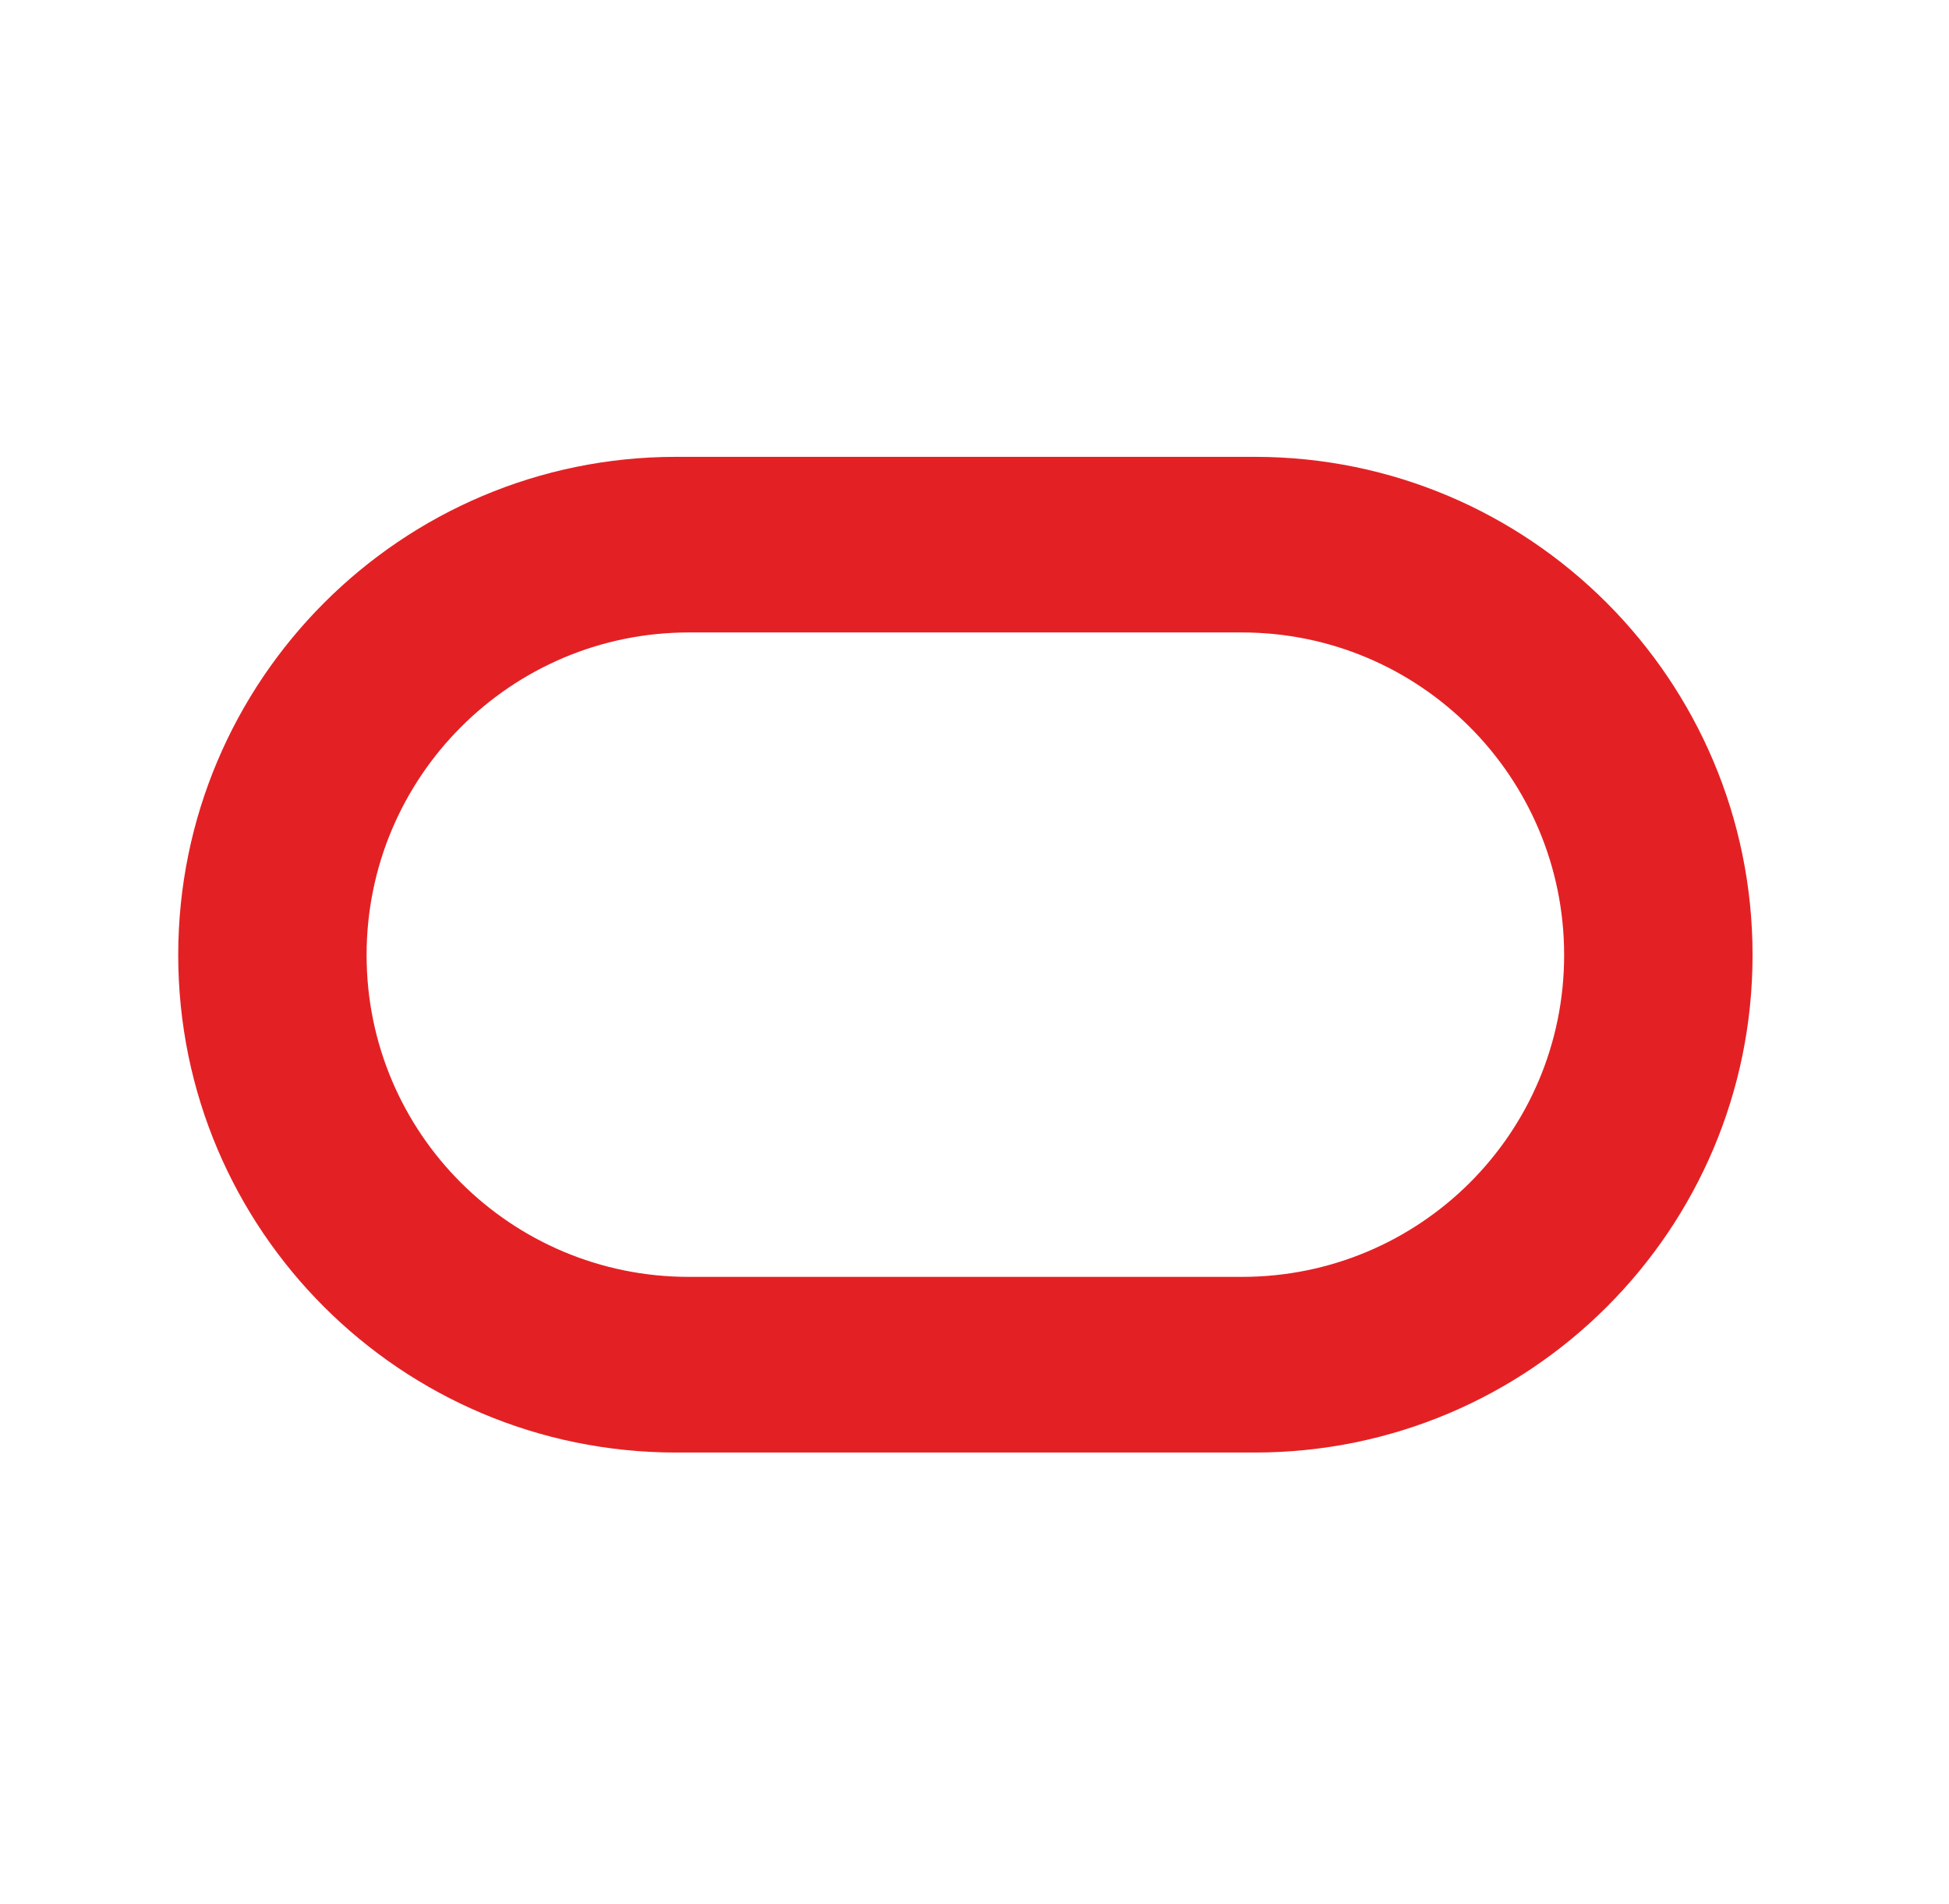
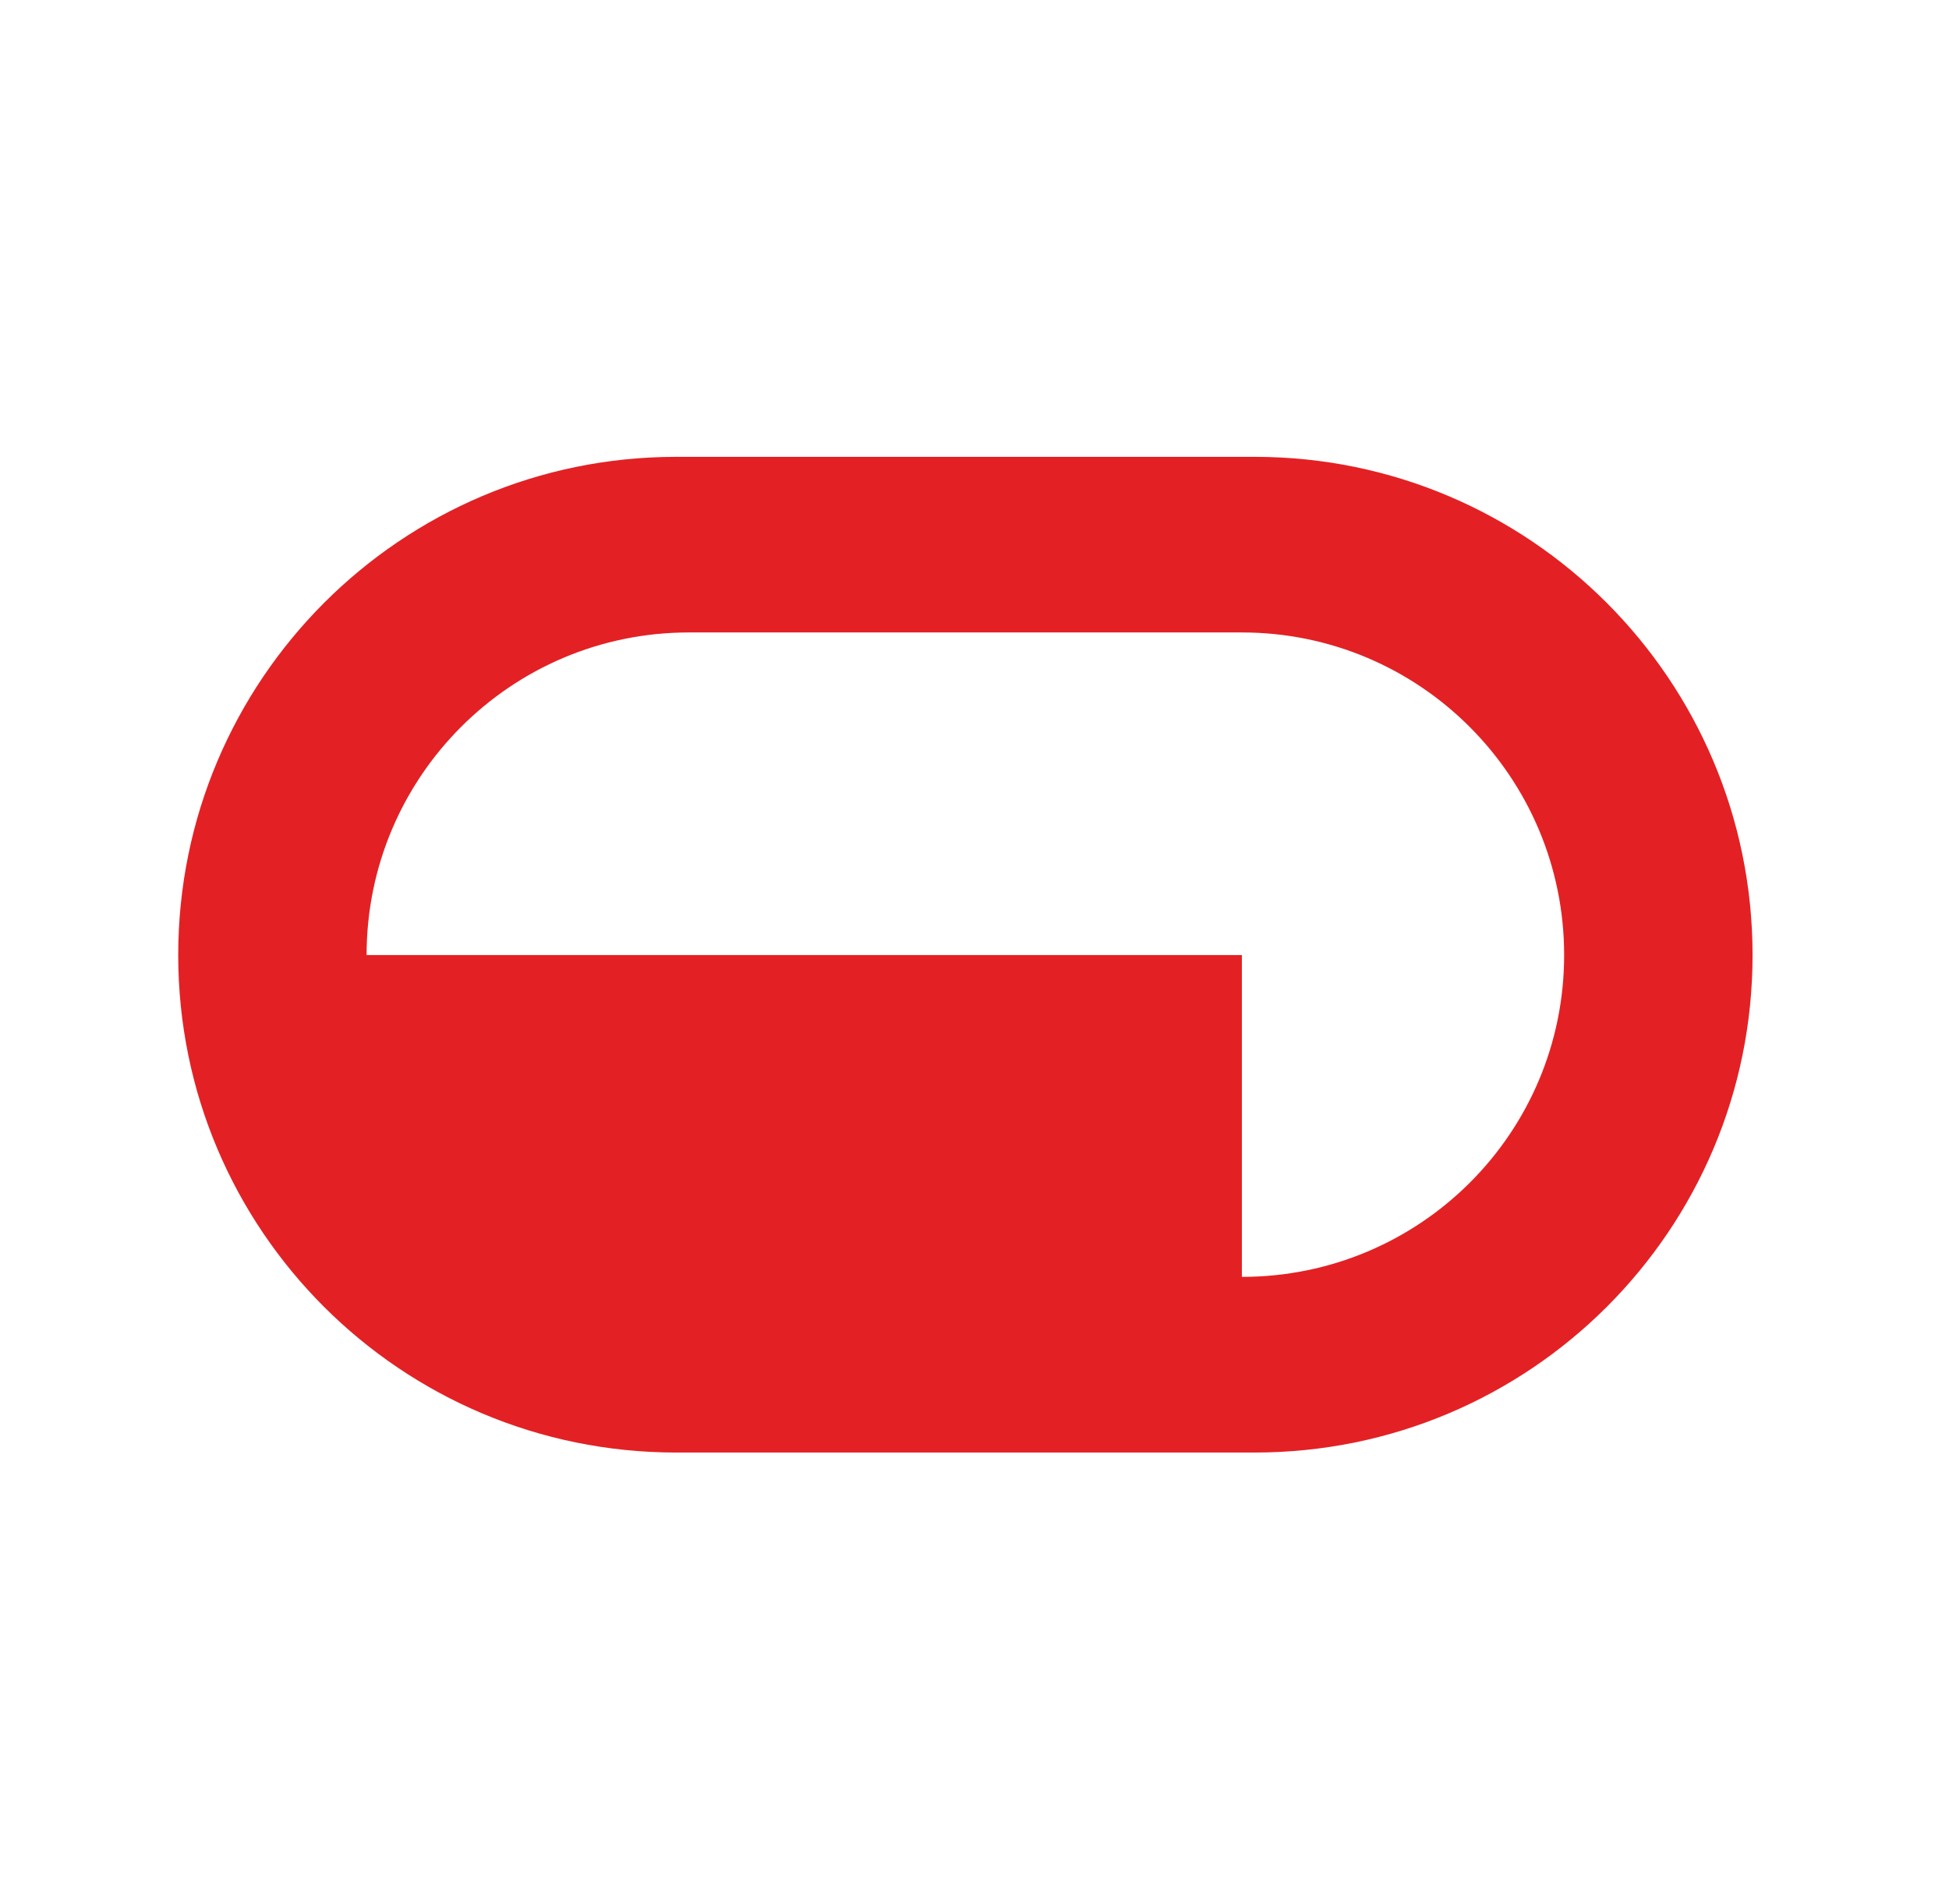
<svg xmlns="http://www.w3.org/2000/svg" width="43" height="42" viewBox="0 0 43 42" fill="none">
-   <path d="M14.916 32.043C8.852 32.043 3.932 27.134 3.932 21.069C3.932 15.004 8.852 10.078 14.916 10.078H27.683C33.748 10.078 38.666 15.004 38.666 21.069C38.666 27.134 33.748 32.043 27.683 32.043H14.916V32.043ZM27.399 28.168C31.328 28.168 34.509 24.996 34.509 21.069C34.509 17.142 31.328 13.952 27.399 13.952H15.198C11.271 13.952 8.088 17.142 8.088 21.069C8.088 24.996 11.271 28.168 15.198 28.168H27.399V28.168Z" fill="#E32124" />
+   <path d="M14.916 32.043C8.852 32.043 3.932 27.134 3.932 21.069C3.932 15.004 8.852 10.078 14.916 10.078H27.683C33.748 10.078 38.666 15.004 38.666 21.069C38.666 27.134 33.748 32.043 27.683 32.043H14.916V32.043ZM27.399 28.168C31.328 28.168 34.509 24.996 34.509 21.069C34.509 17.142 31.328 13.952 27.399 13.952H15.198C11.271 13.952 8.088 17.142 8.088 21.069H27.399V28.168Z" fill="#E32124" />
</svg>